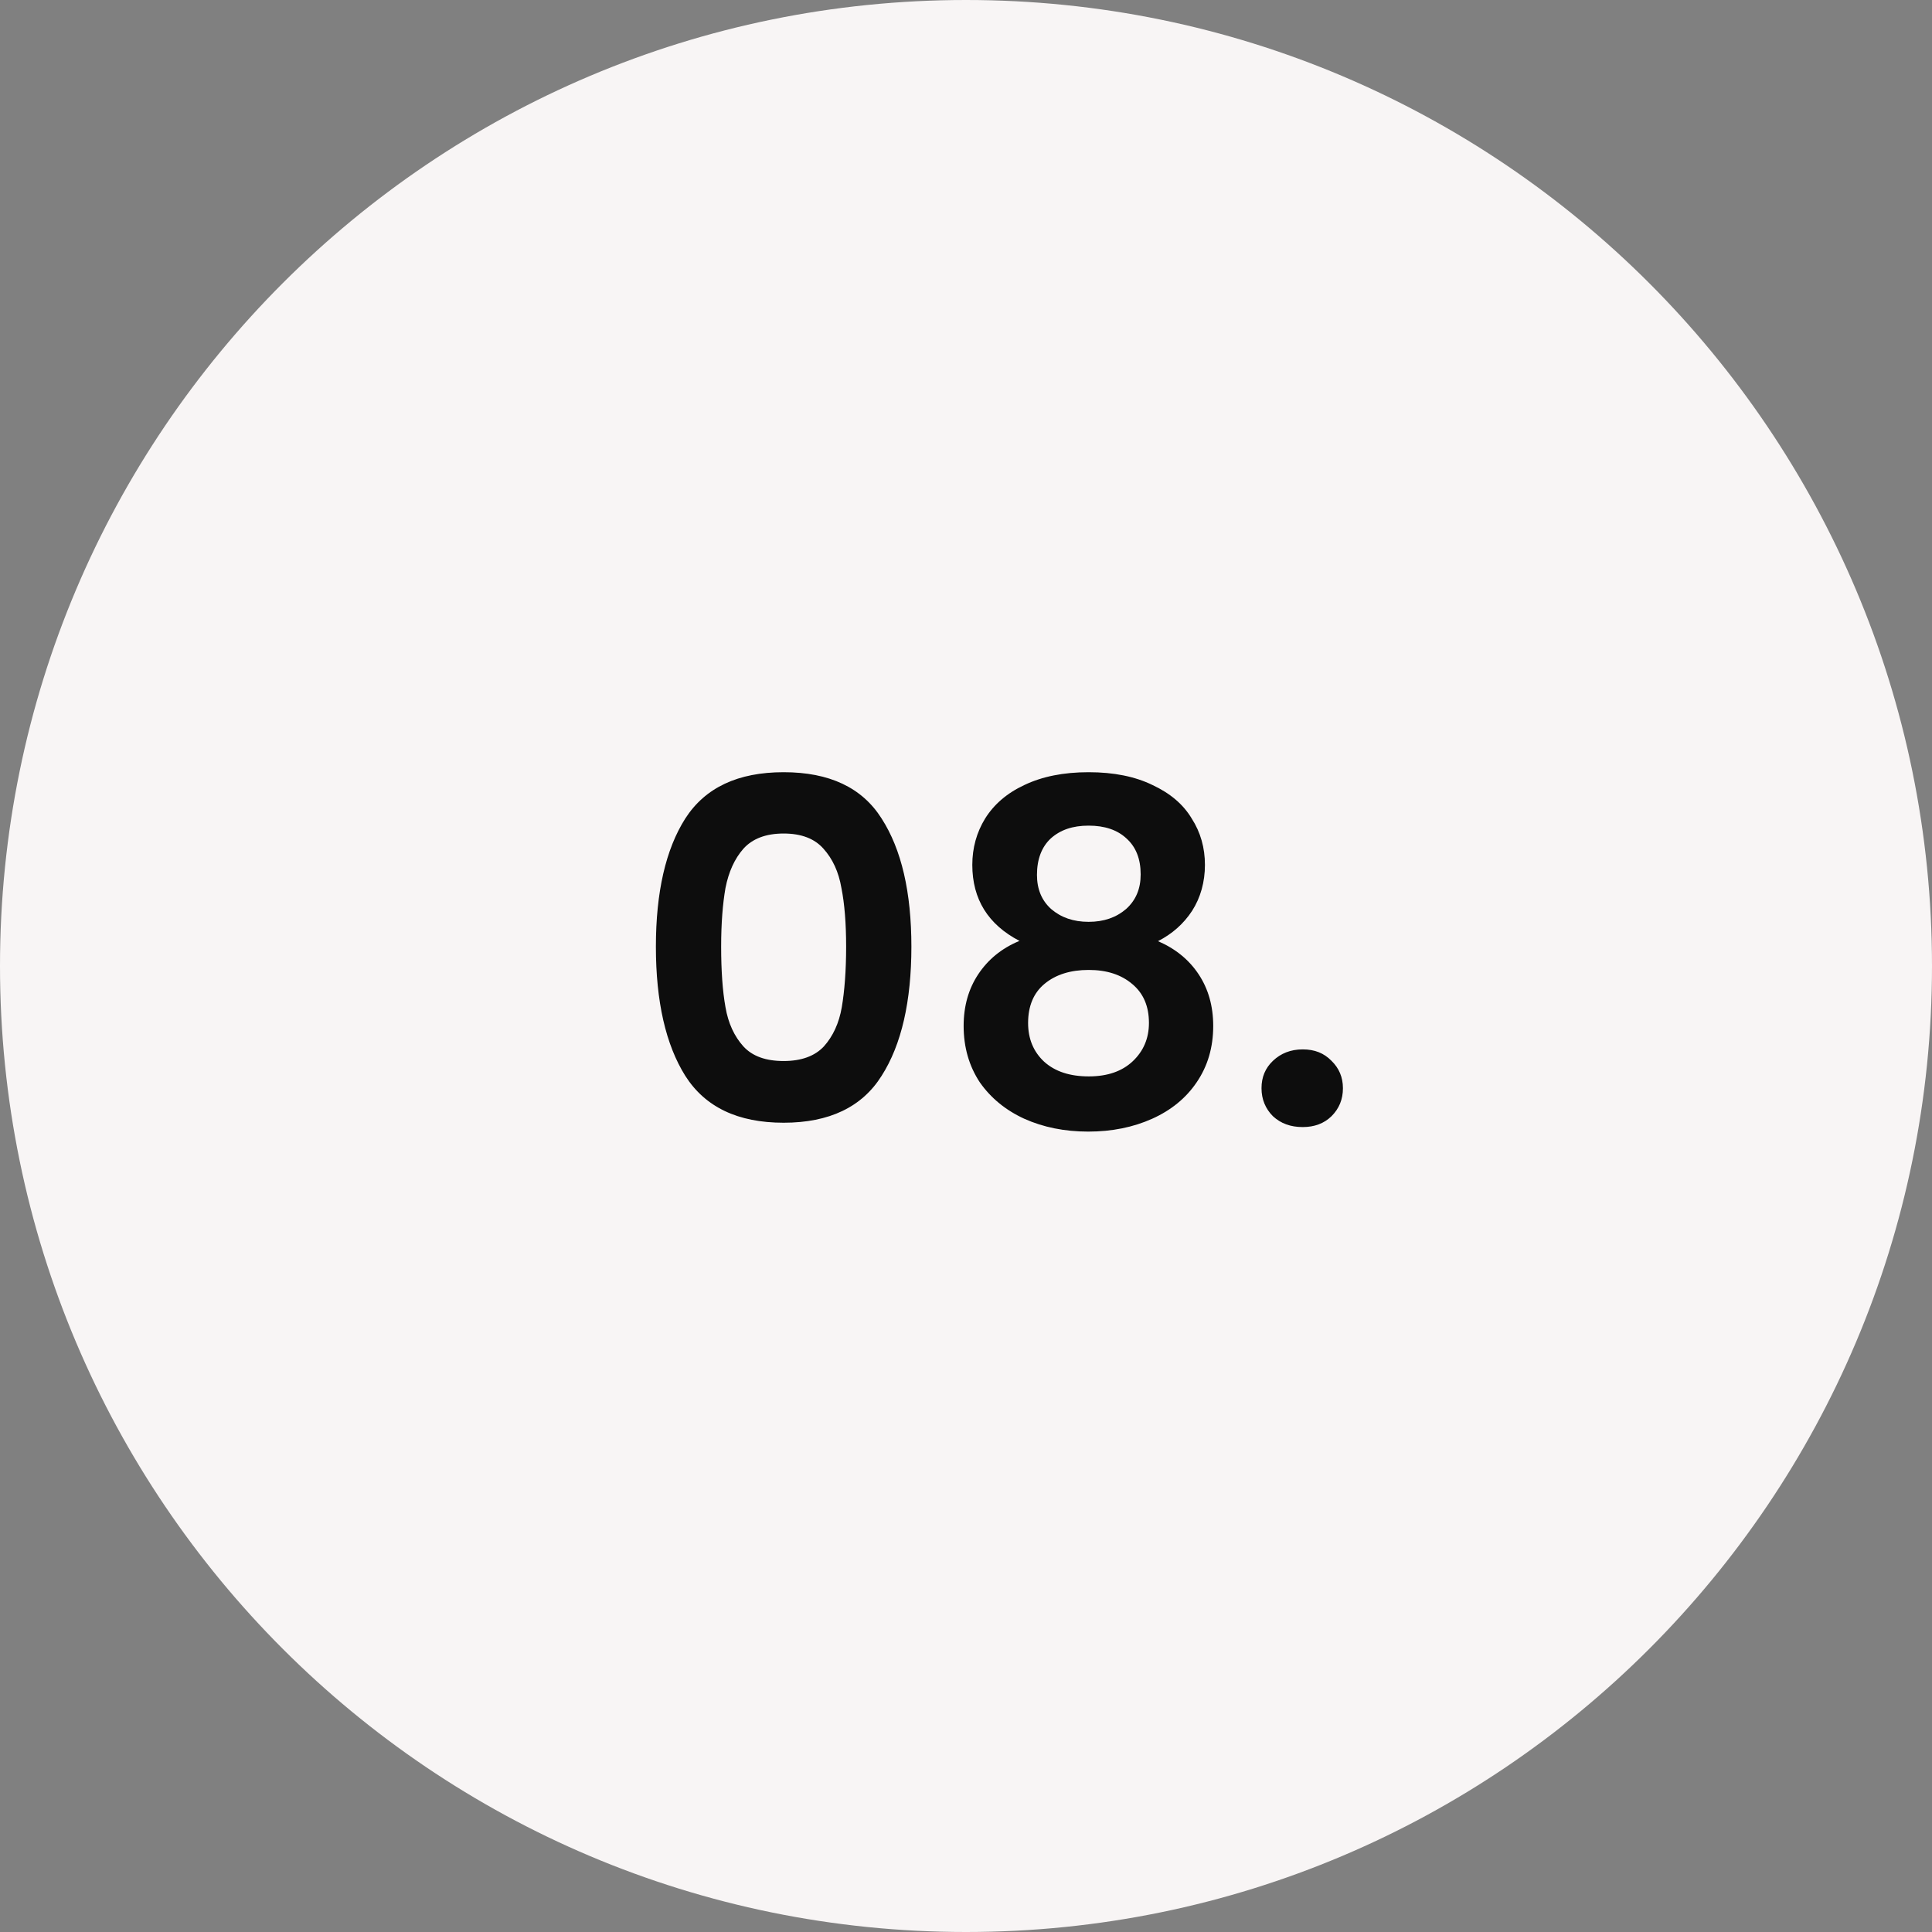
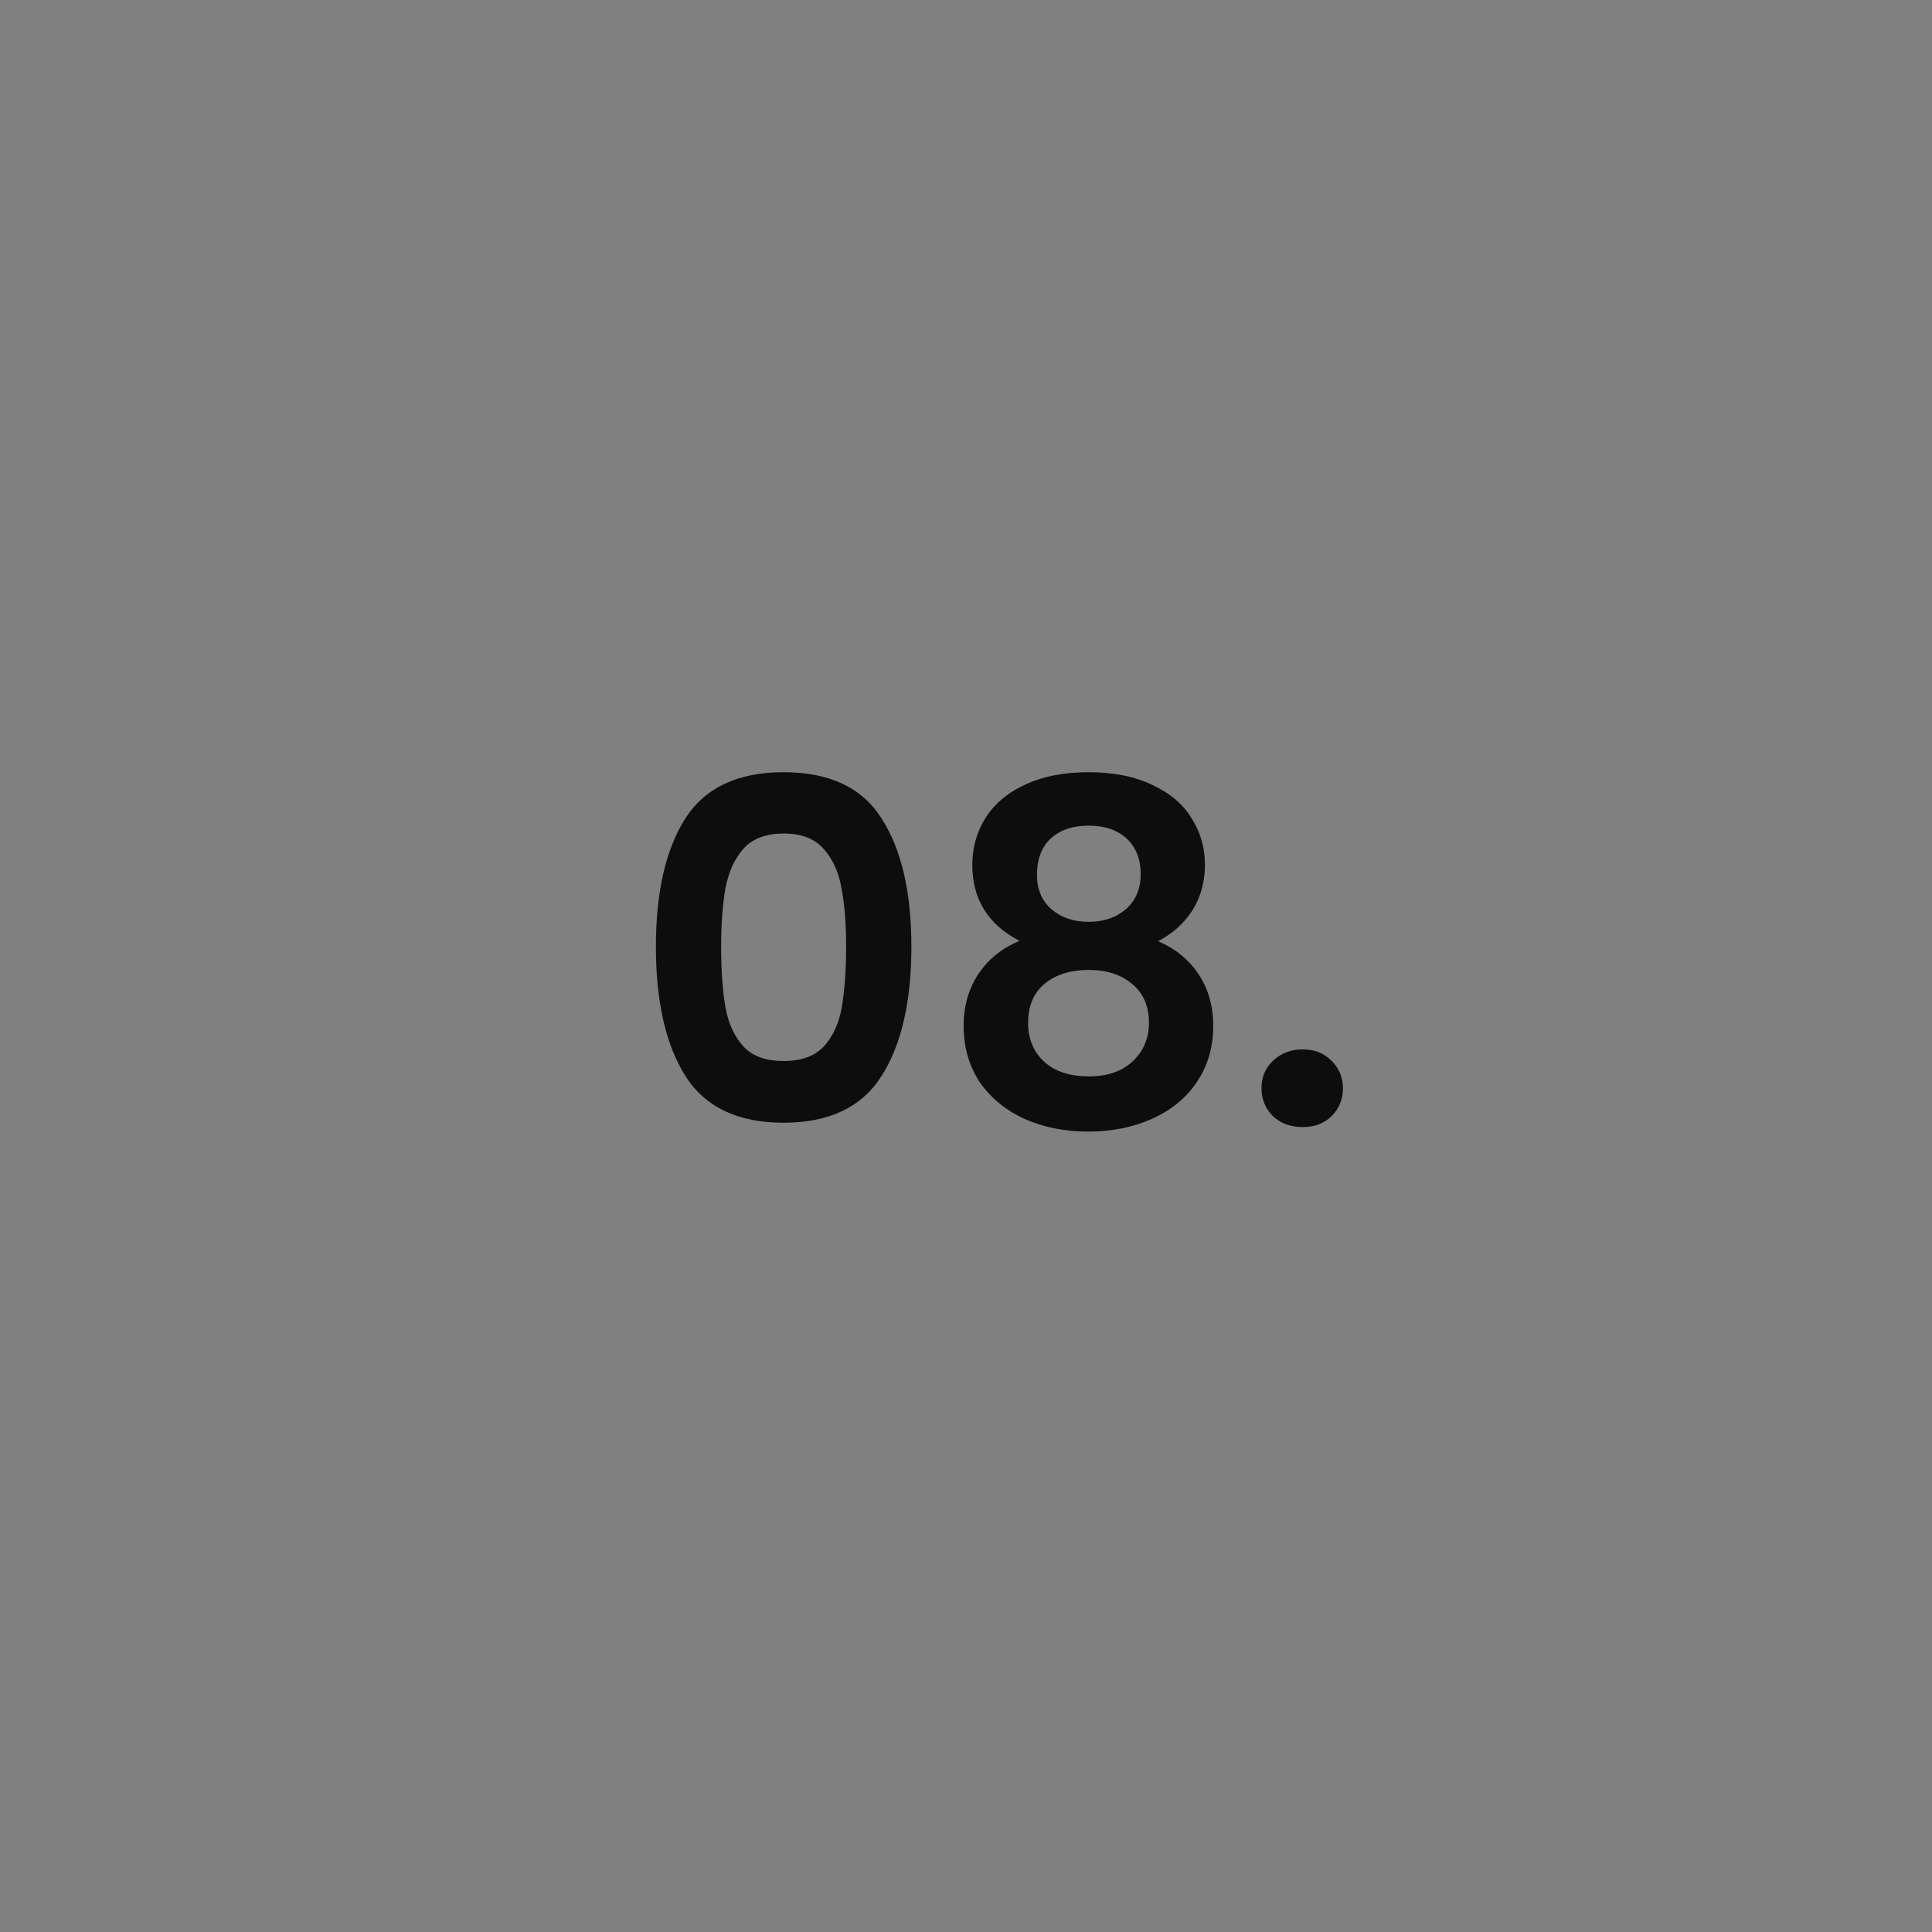
<svg xmlns="http://www.w3.org/2000/svg" id="Capa_2" viewBox="0 0 98 98">
  <rect x="0" y="0" width="98" height="98" fill="#808080" stroke="none" />
  <defs>
    <style>.cls-1{fill:#f8f5f5;}.cls-2{fill:#0d0d0d;}</style>
  </defs>
  <g id="Capa_1-2">
-     <path class="cls-1" d="M0,49C0,21.94,21.94,0,49,0h0c27.06,0,49,21.94,49,49h0c0,27.06-21.94,49-49,49h0C21.94,98,0,76.06,0,49H0Z" />
-     <path class="cls-2" d="M33.27,48.02c0-2.77,.5-4.94,1.49-6.5,1.01-1.57,2.67-2.35,4.99-2.35s3.98,.78,4.97,2.35c1.01,1.57,1.51,3.74,1.51,6.5s-.5,4.97-1.51,6.55c-.99,1.58-2.65,2.38-4.97,2.38s-3.98-.79-4.99-2.38c-.99-1.58-1.49-3.77-1.49-6.55Zm9.65,0c0-1.18-.08-2.18-.24-2.98-.14-.82-.45-1.48-.91-1.99-.45-.51-1.12-.77-2.02-.77s-1.58,.26-2.04,.77c-.45,.51-.75,1.18-.91,1.99-.14,.8-.22,1.79-.22,2.98s.07,2.24,.22,3.07c.14,.82,.45,1.48,.91,1.99,.46,.5,1.14,.74,2.04,.74s1.58-.25,2.04-.74c.46-.51,.77-1.18,.91-1.99,.14-.83,.22-1.86,.22-3.07Zm8.8-.29c-1.6-.83-2.4-2.12-2.4-3.86,0-.86,.22-1.65,.65-2.35,.45-.72,1.11-1.29,1.99-1.7,.9-.43,1.98-.65,3.26-.65s2.36,.22,3.24,.65c.9,.42,1.56,.98,1.99,1.7,.45,.7,.67,1.49,.67,2.35s-.22,1.66-.65,2.33c-.43,.66-1.01,1.17-1.73,1.54,.88,.38,1.57,.94,2.06,1.68s.74,1.61,.74,2.62c0,1.09-.28,2.04-.84,2.86-.54,.8-1.3,1.42-2.26,1.85s-2.04,.65-3.24,.65-2.28-.22-3.24-.65c-.94-.43-1.7-1.05-2.26-1.85-.54-.82-.82-1.77-.82-2.86,0-1.01,.25-1.88,.74-2.62,.5-.75,1.18-1.31,2.06-1.68Zm6.14-3.38c0-.78-.24-1.39-.72-1.82-.46-.43-1.1-.65-1.92-.65s-1.44,.22-1.92,.65c-.46,.43-.7,1.05-.7,1.85,0,.72,.24,1.3,.72,1.73,.5,.43,1.13,.65,1.9,.65s1.4-.22,1.9-.65c.5-.45,.74-1.03,.74-1.75Zm-2.64,4.85c-.91,0-1.66,.23-2.23,.7-.56,.46-.84,1.13-.84,1.99,0,.8,.27,1.46,.82,1.97,.56,.5,1.31,.74,2.26,.74s1.69-.26,2.23-.77,.82-1.16,.82-1.94c0-.85-.28-1.5-.84-1.97-.56-.48-1.3-.72-2.21-.72Zm10.86,7.97c-.61,0-1.11-.18-1.51-.55-.38-.38-.58-.86-.58-1.42s.19-1.02,.58-1.39c.4-.38,.9-.58,1.51-.58s1.08,.19,1.46,.58c.38,.37,.58,.83,.58,1.39s-.19,1.03-.58,1.42c-.38,.37-.87,.55-1.46,.55Z" />
+     <path class="cls-2" d="M33.27,48.02c0-2.77,.5-4.94,1.49-6.5,1.01-1.57,2.67-2.35,4.99-2.35s3.98,.78,4.97,2.35c1.01,1.57,1.51,3.74,1.51,6.5s-.5,4.97-1.51,6.55c-.99,1.58-2.65,2.38-4.97,2.38s-3.98-.79-4.99-2.38c-.99-1.58-1.49-3.77-1.49-6.55m9.65,0c0-1.18-.08-2.18-.24-2.98-.14-.82-.45-1.48-.91-1.99-.45-.51-1.12-.77-2.02-.77s-1.58,.26-2.04,.77c-.45,.51-.75,1.18-.91,1.99-.14,.8-.22,1.79-.22,2.98s.07,2.24,.22,3.07c.14,.82,.45,1.48,.91,1.99,.46,.5,1.14,.74,2.04,.74s1.58-.25,2.04-.74c.46-.51,.77-1.18,.91-1.99,.14-.83,.22-1.86,.22-3.07Zm8.8-.29c-1.6-.83-2.4-2.12-2.4-3.86,0-.86,.22-1.65,.65-2.35,.45-.72,1.11-1.29,1.99-1.7,.9-.43,1.98-.65,3.26-.65s2.36,.22,3.24,.65c.9,.42,1.56,.98,1.99,1.7,.45,.7,.67,1.49,.67,2.35s-.22,1.66-.65,2.33c-.43,.66-1.01,1.17-1.73,1.54,.88,.38,1.57,.94,2.06,1.68s.74,1.61,.74,2.62c0,1.09-.28,2.04-.84,2.86-.54,.8-1.3,1.42-2.26,1.85s-2.04,.65-3.24,.65-2.28-.22-3.24-.65c-.94-.43-1.7-1.05-2.26-1.85-.54-.82-.82-1.77-.82-2.86,0-1.01,.25-1.88,.74-2.62,.5-.75,1.18-1.31,2.06-1.68Zm6.14-3.38c0-.78-.24-1.39-.72-1.82-.46-.43-1.1-.65-1.92-.65s-1.44,.22-1.92,.65c-.46,.43-.7,1.05-.7,1.85,0,.72,.24,1.3,.72,1.73,.5,.43,1.13,.65,1.9,.65s1.4-.22,1.9-.65c.5-.45,.74-1.03,.74-1.75Zm-2.64,4.85c-.91,0-1.66,.23-2.23,.7-.56,.46-.84,1.13-.84,1.99,0,.8,.27,1.46,.82,1.97,.56,.5,1.31,.74,2.26,.74s1.69-.26,2.23-.77,.82-1.16,.82-1.94c0-.85-.28-1.5-.84-1.97-.56-.48-1.3-.72-2.21-.72Zm10.86,7.97c-.61,0-1.11-.18-1.51-.55-.38-.38-.58-.86-.58-1.42s.19-1.02,.58-1.39c.4-.38,.9-.58,1.51-.58s1.08,.19,1.46,.58c.38,.37,.58,.83,.58,1.39s-.19,1.03-.58,1.42c-.38,.37-.87,.55-1.46,.55Z" />
  </g>
</svg>